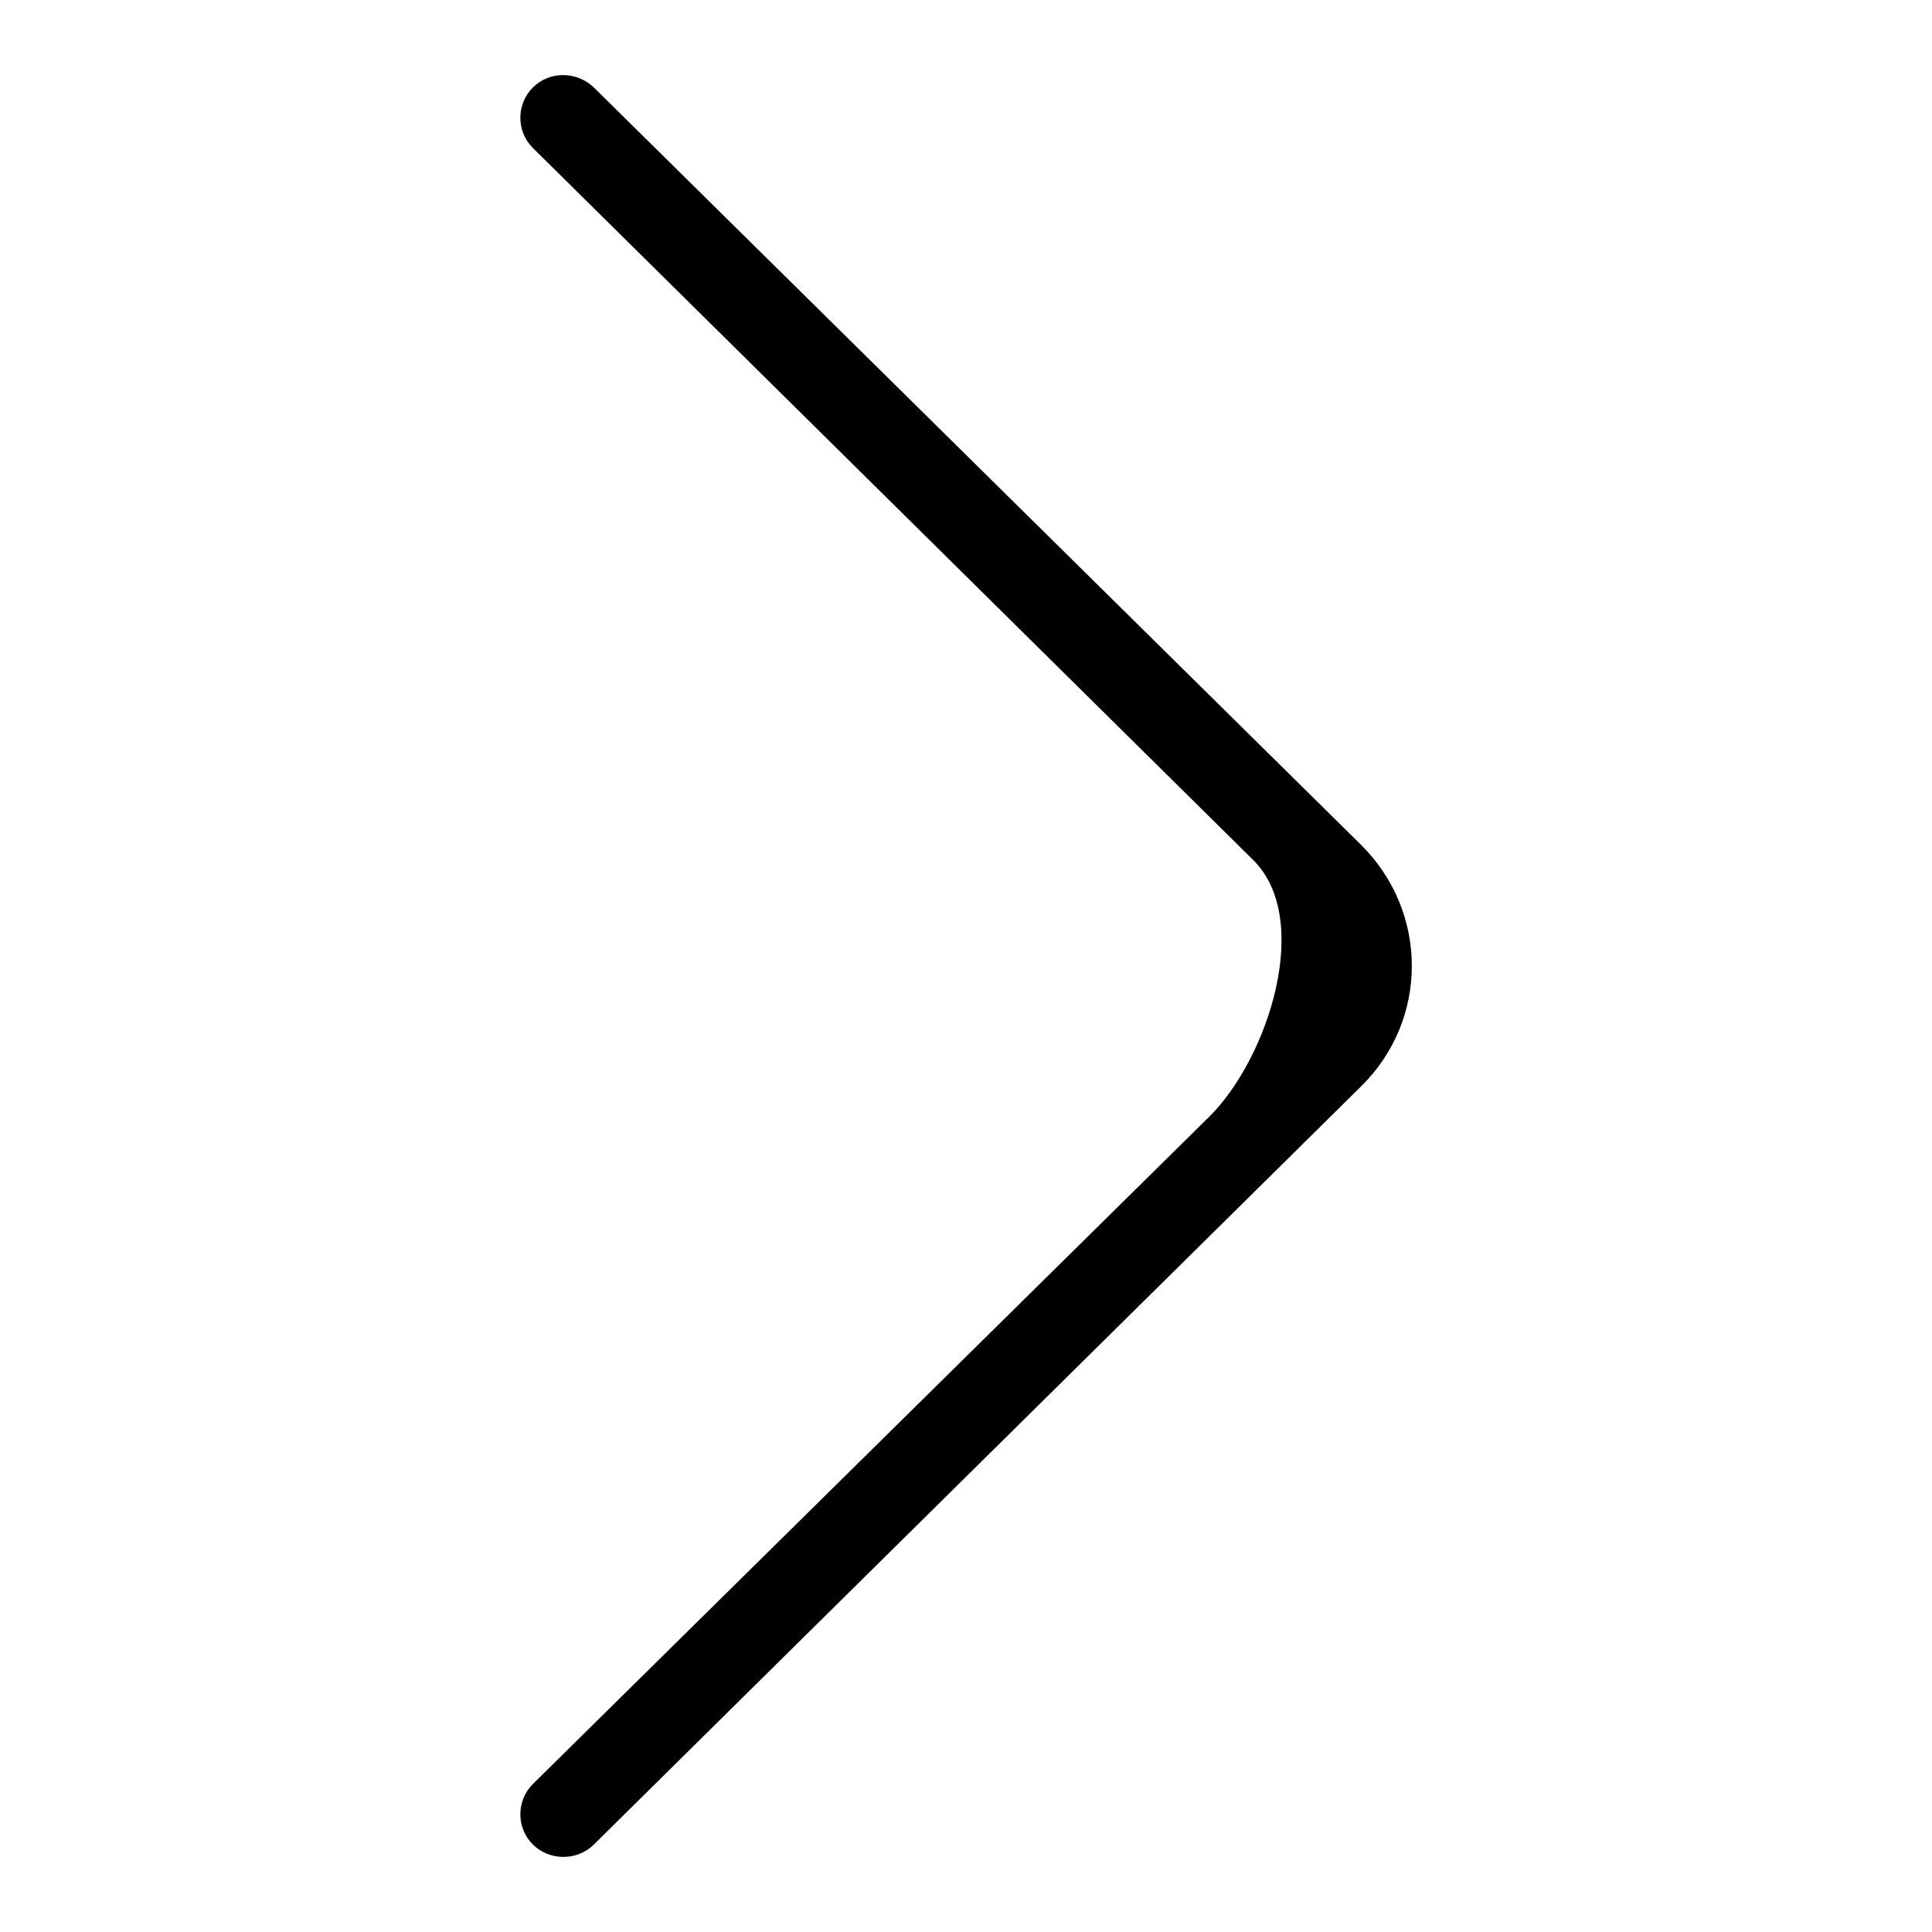
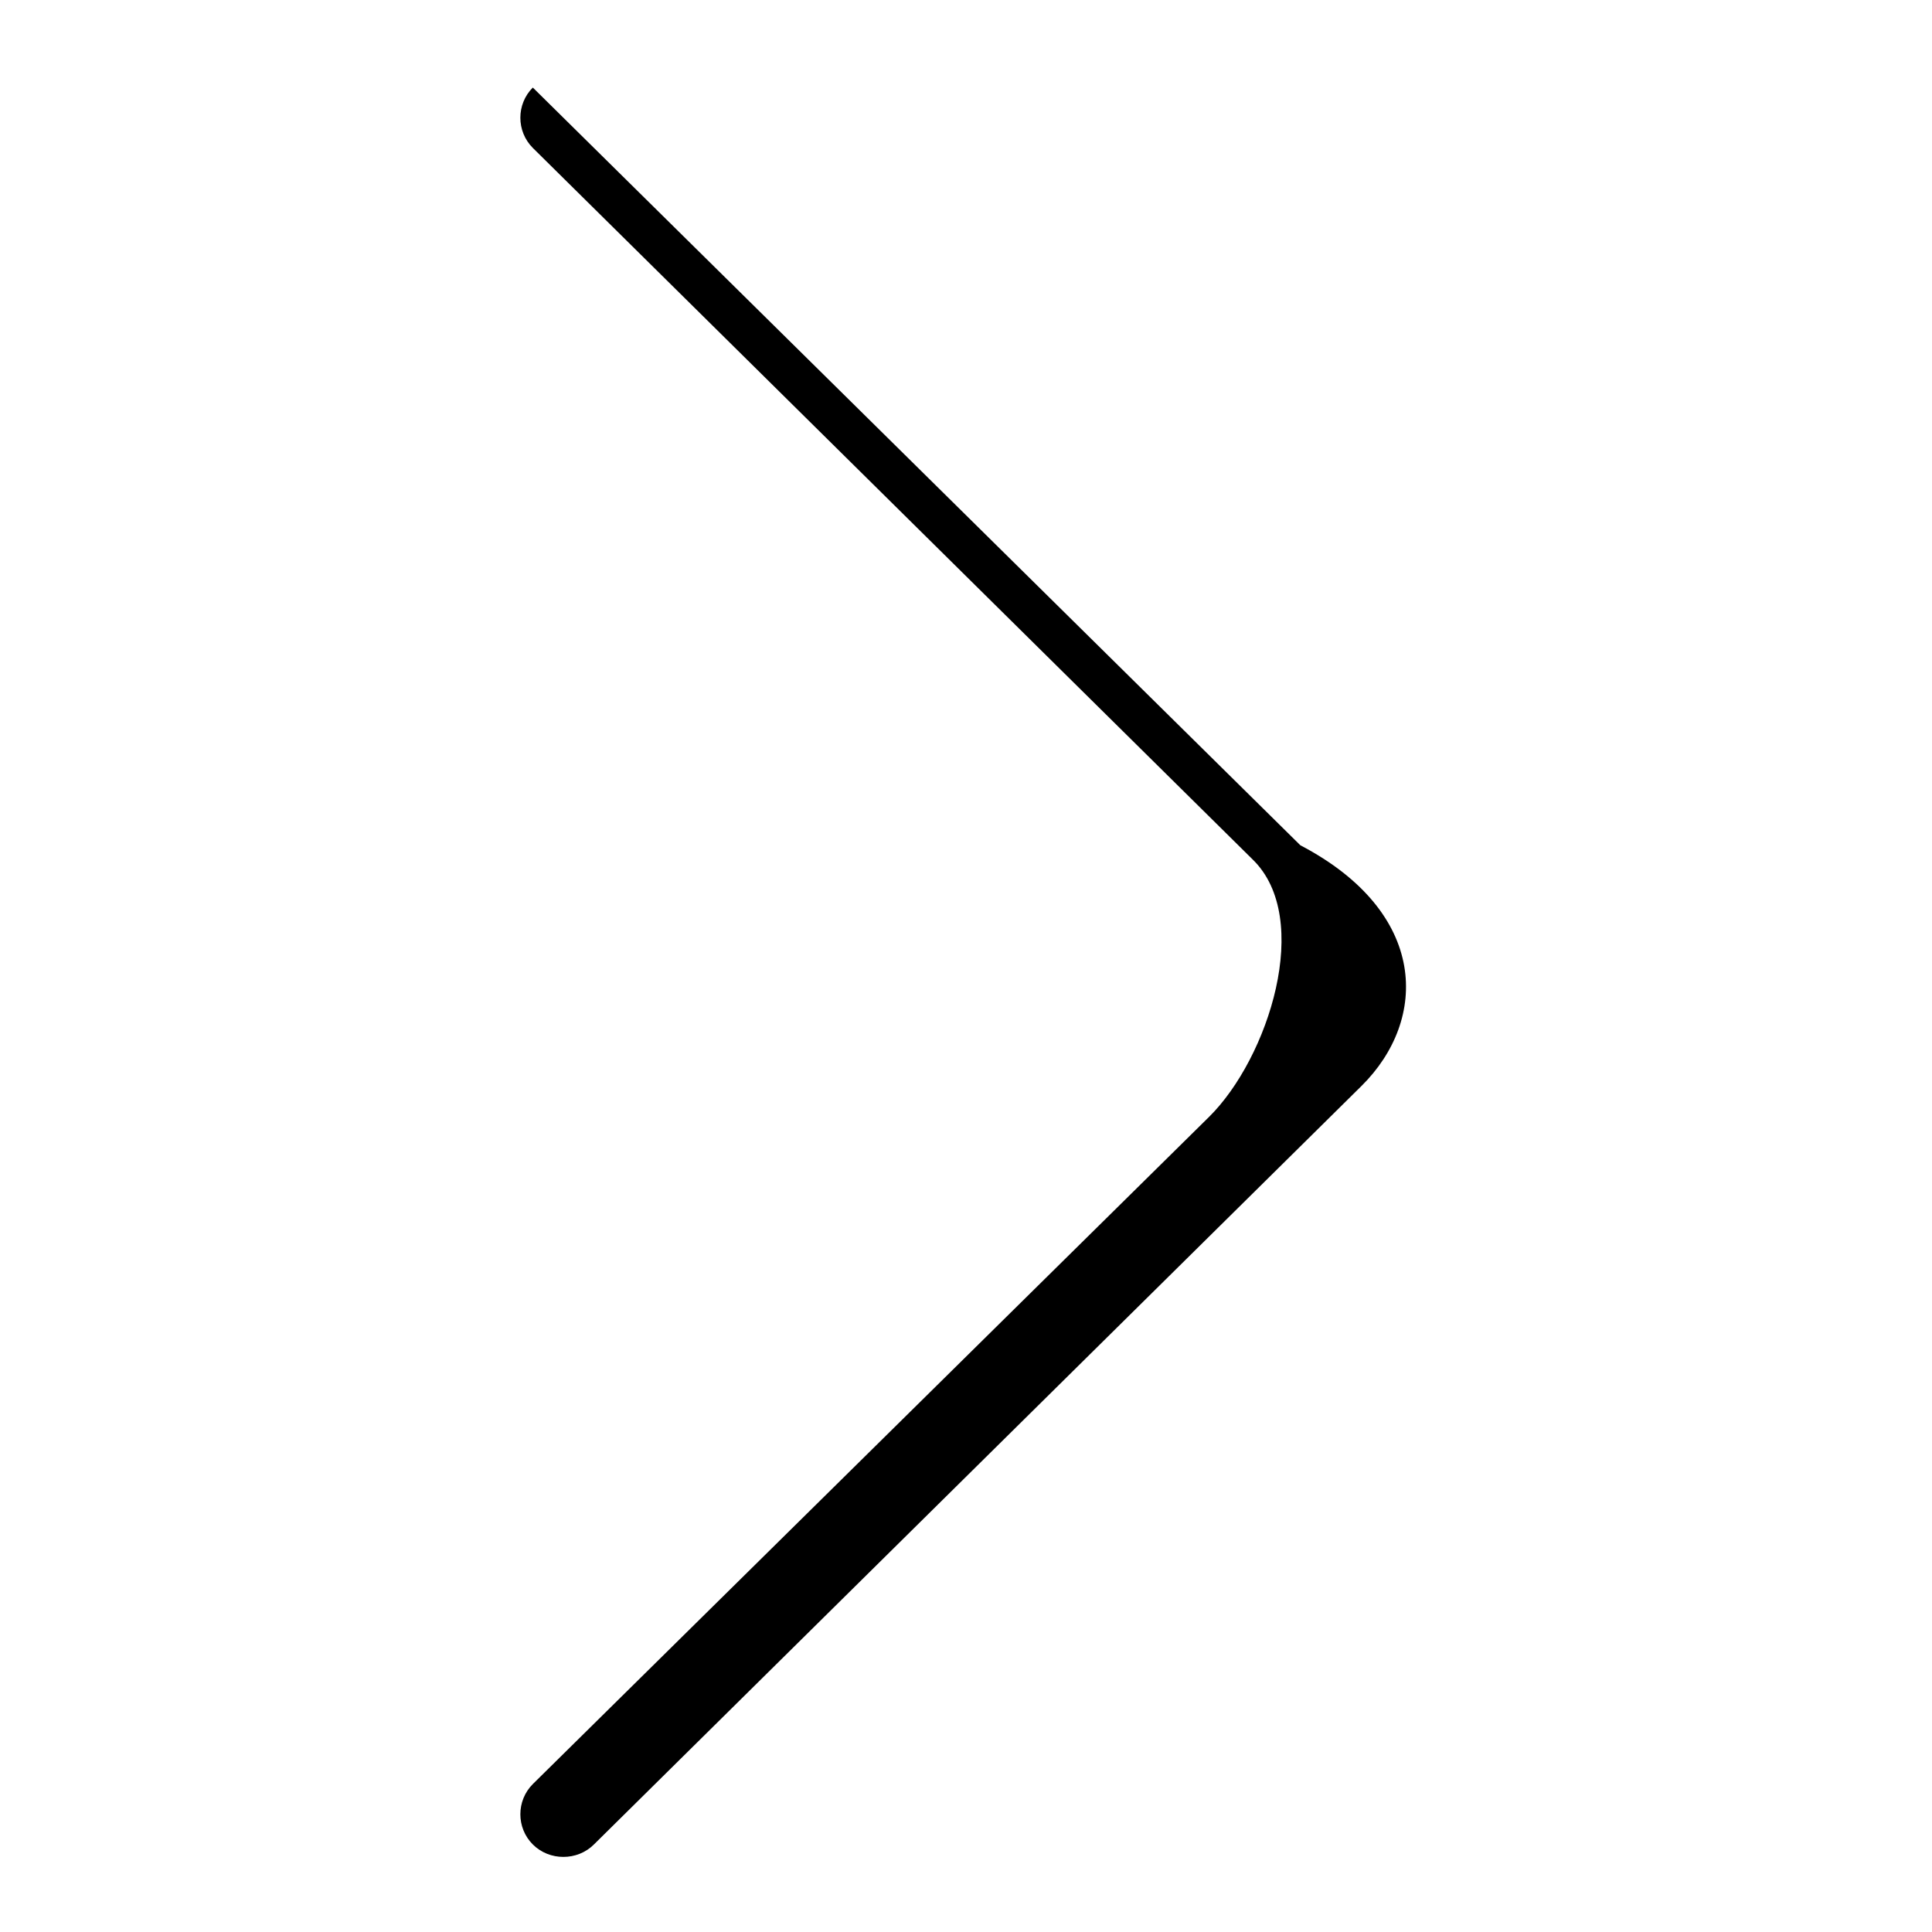
<svg xmlns="http://www.w3.org/2000/svg" version="1.1" x="0px" y="0px" viewBox="0 0 256 256" enable-background="new 0 0 256 256" xml:space="preserve">
  <g>
    <g>
-       <path fill="#000000" d="M180.4,143.9L78.7,244.4c-2.2,2.2-5.9,2.2-8.1,0c-2.2-2.2-2.2-5.8,0-8l89.6-88.4c7.9-7.8,13.8-26.3,5.8-34.1L70.6,19.6c-2.2-2.2-2.2-5.8,0-8c2.2-2.2,5.8-2.2,8.1,0l101.7,100.4C189.3,120.9,189.3,135.1,180.4,143.9z" />
+       <path fill="#000000" d="M180.4,143.9L78.7,244.4c-2.2,2.2-5.9,2.2-8.1,0c-2.2-2.2-2.2-5.8,0-8l89.6-88.4c7.9-7.8,13.8-26.3,5.8-34.1L70.6,19.6c-2.2-2.2-2.2-5.8,0-8l101.7,100.4C189.3,120.9,189.3,135.1,180.4,143.9z" />
    </g>
  </g>
</svg>